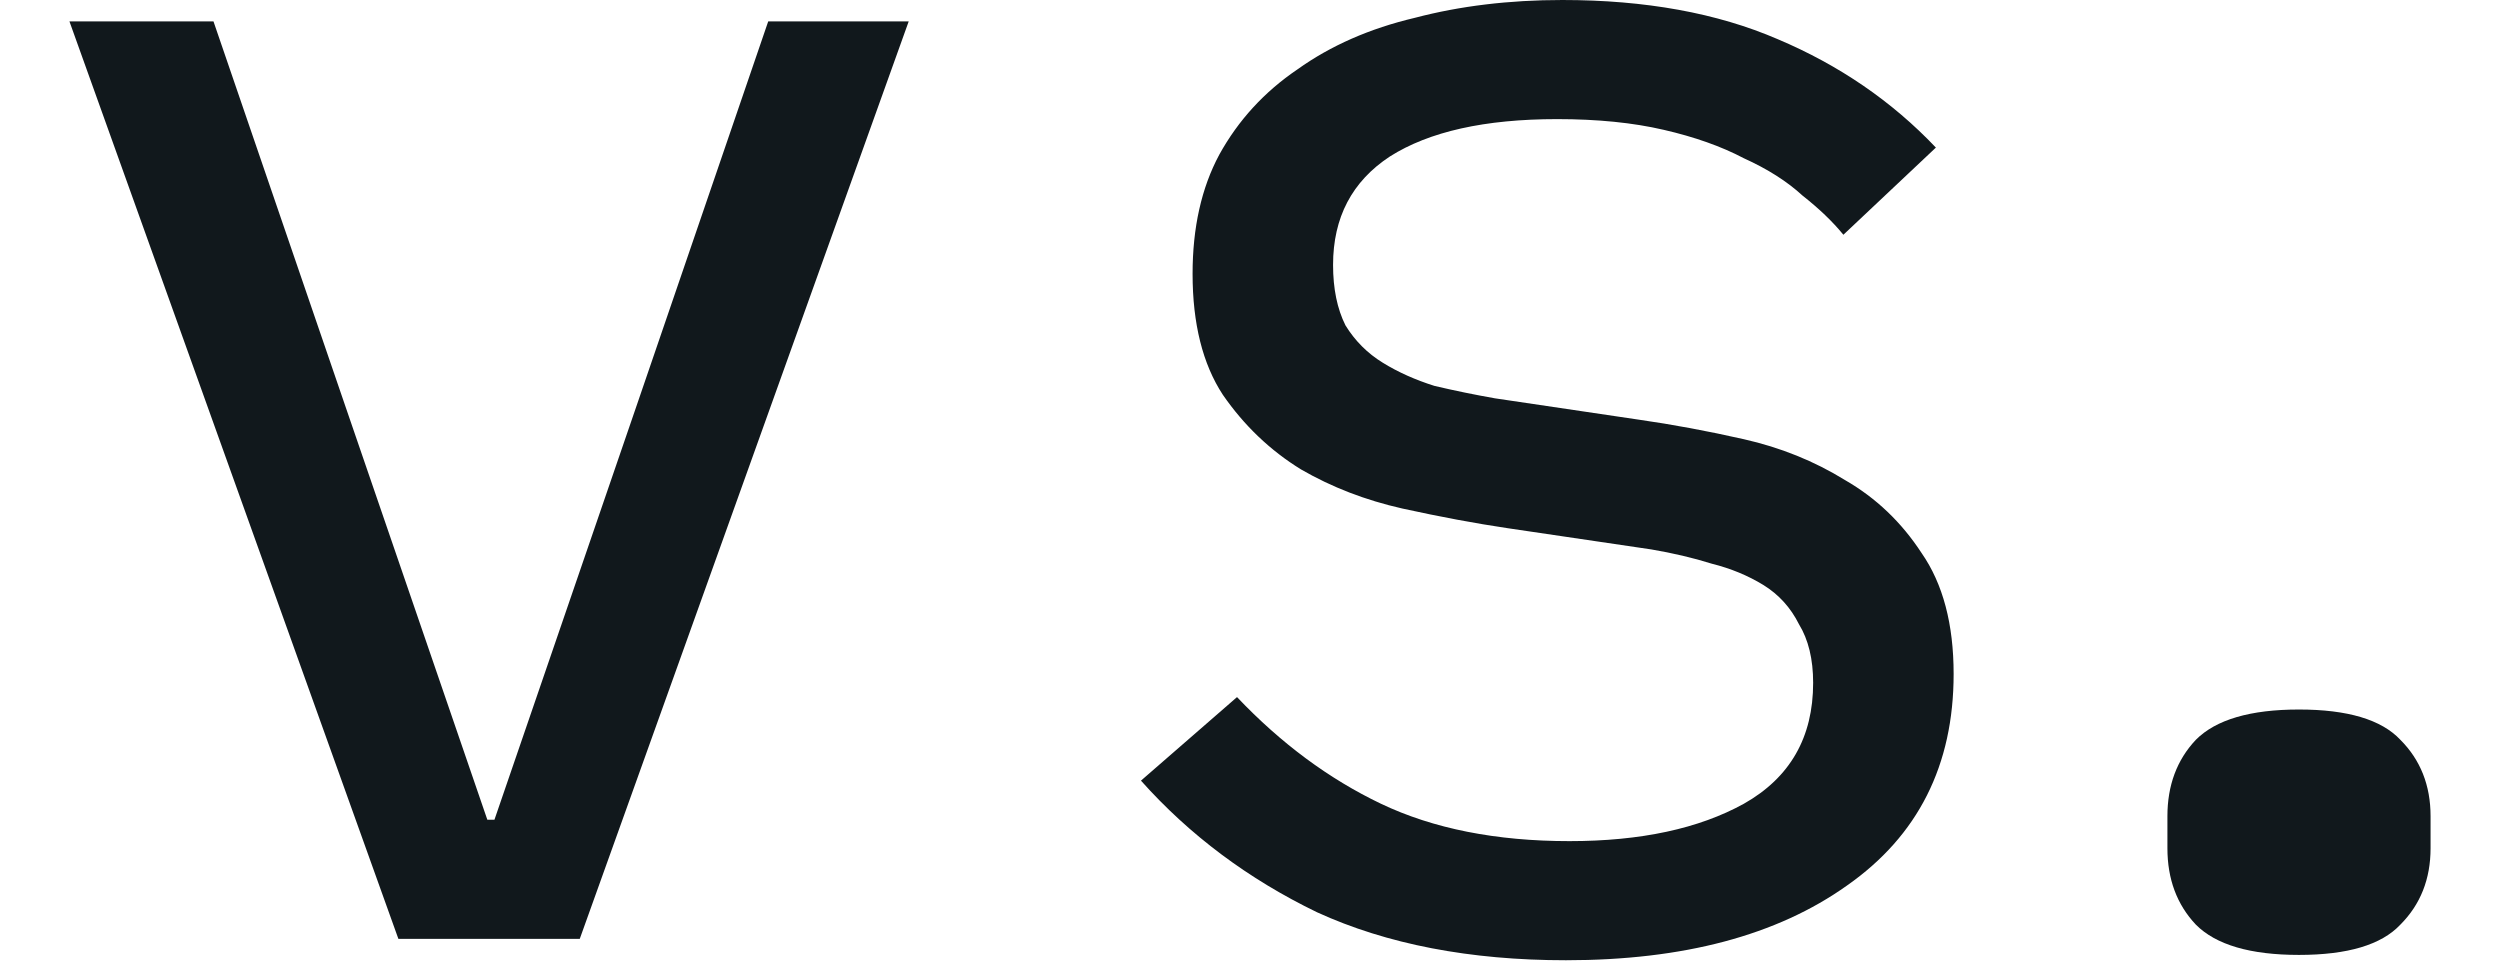
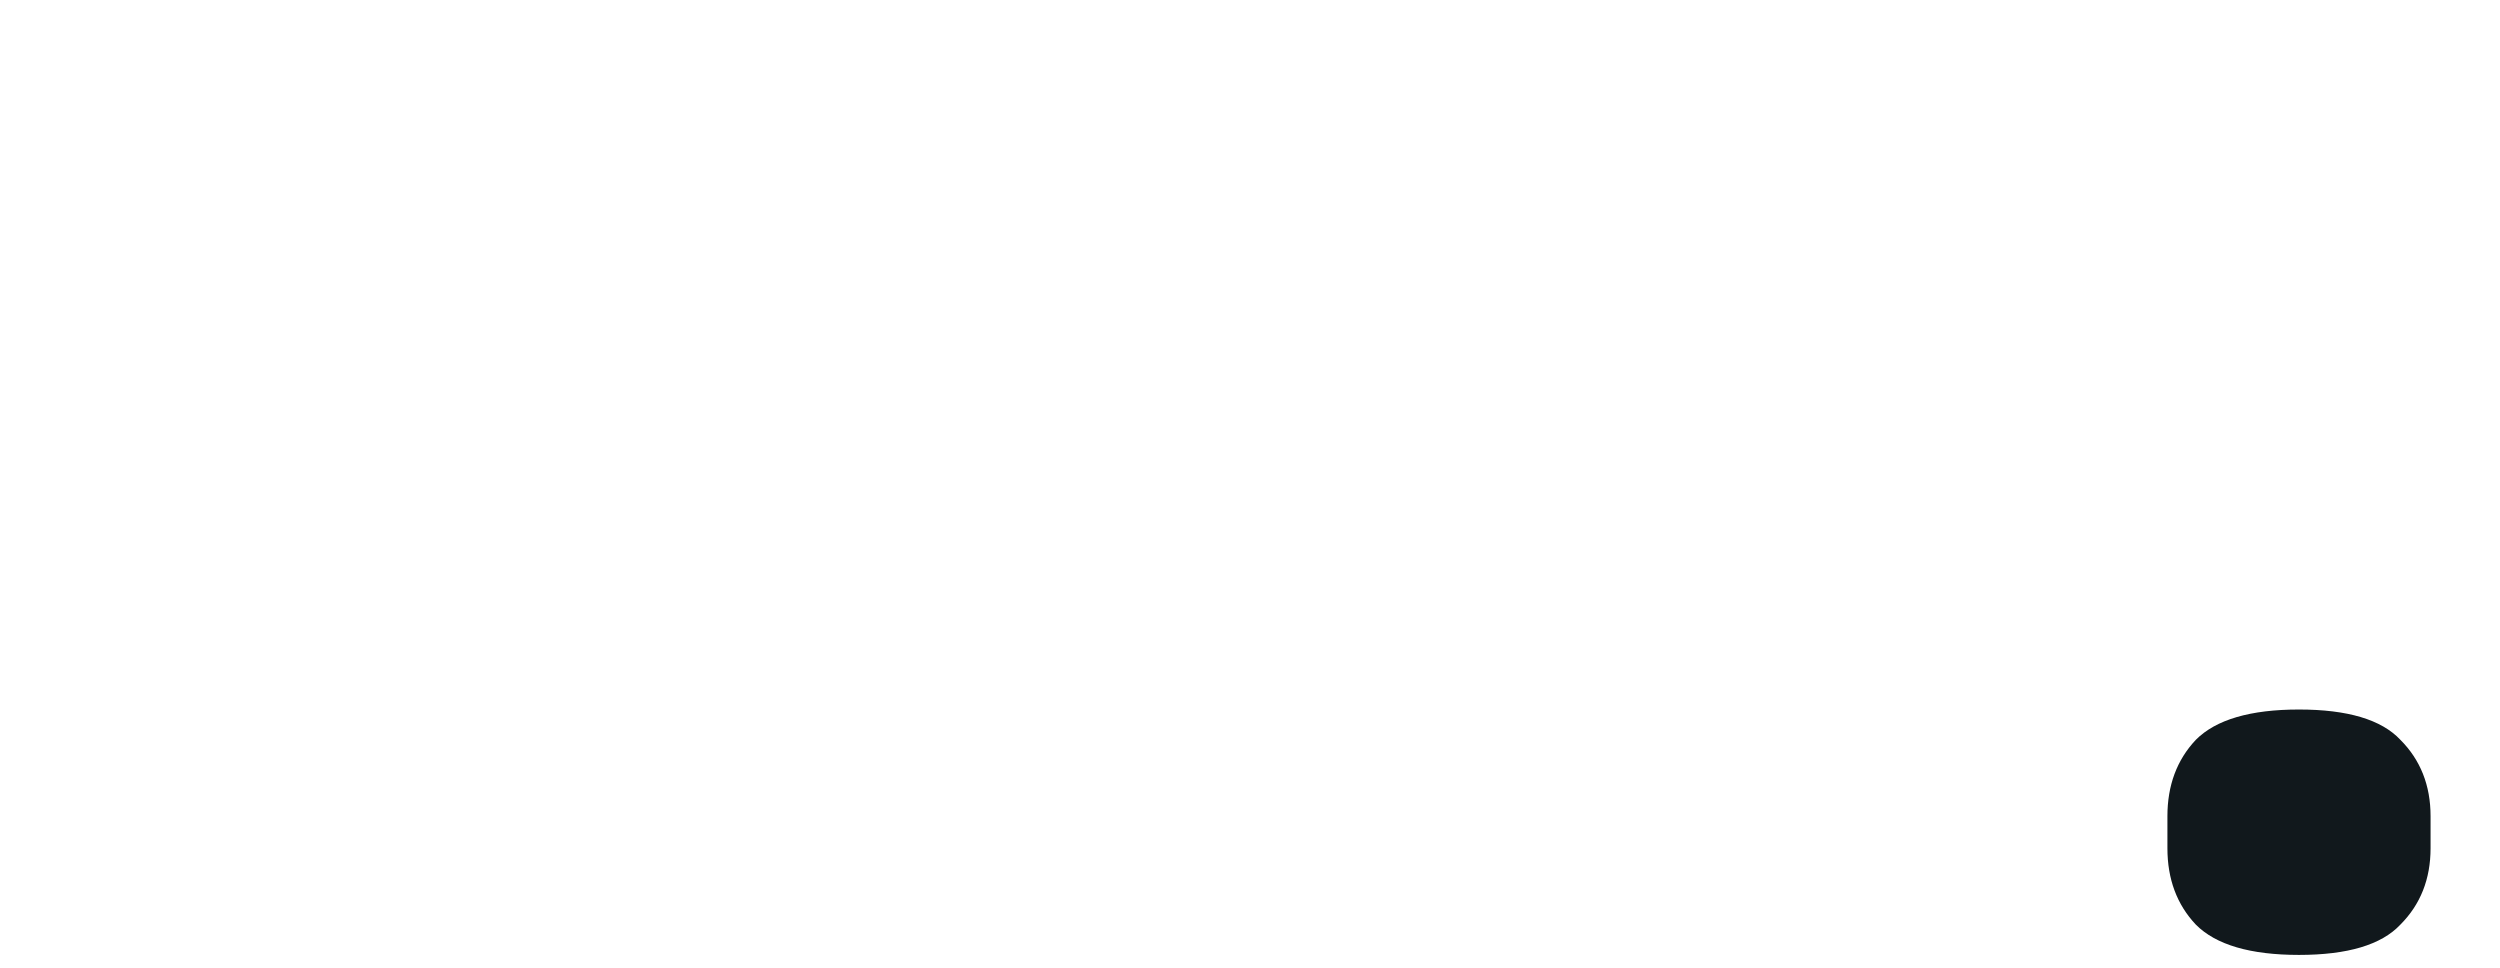
<svg xmlns="http://www.w3.org/2000/svg" width="31" height="12" viewBox="0 0 31 12" fill="none">
  <path d="M28.507 11.841C27.905 11.841 27.478 11.716 27.229 11.466C26.993 11.216 26.876 10.9 26.876 10.518V10.121C26.876 9.739 26.993 9.423 27.229 9.173C27.478 8.923 27.905 8.798 28.507 8.798C29.11 8.798 29.529 8.923 29.764 9.173C30.014 9.423 30.139 9.739 30.139 10.121V10.518C30.139 10.9 30.014 11.216 29.764 11.466C29.529 11.716 29.11 11.841 28.507 11.841Z" fill="#11181C" />
-   <path d="M19.418 11.907C18.228 11.907 17.199 11.709 16.331 11.312C15.479 10.9 14.751 10.356 14.148 9.68L15.339 8.644C15.883 9.217 16.478 9.658 17.125 9.967C17.772 10.275 18.551 10.43 19.462 10.43C20.345 10.43 21.065 10.275 21.623 9.967C22.197 9.643 22.483 9.143 22.483 8.467C22.483 8.173 22.424 7.931 22.307 7.74C22.204 7.534 22.057 7.372 21.866 7.254C21.675 7.137 21.462 7.049 21.227 6.99C20.991 6.916 20.741 6.858 20.477 6.813L18.691 6.549C18.294 6.49 17.86 6.409 17.39 6.306C16.934 6.203 16.515 6.042 16.133 5.821C15.751 5.586 15.427 5.277 15.163 4.895C14.913 4.513 14.788 4.013 14.788 3.396C14.788 2.822 14.898 2.33 15.119 1.918C15.354 1.492 15.677 1.139 16.089 0.86C16.5 0.566 16.985 0.353 17.544 0.221C18.103 0.074 18.713 0 19.374 0C20.403 0 21.293 0.162 22.042 0.485C22.807 0.808 23.461 1.257 24.005 1.83L22.858 2.911C22.726 2.749 22.557 2.587 22.351 2.425C22.16 2.249 21.917 2.095 21.623 1.962C21.344 1.815 21.013 1.698 20.631 1.61C20.249 1.521 19.808 1.477 19.308 1.477C18.411 1.477 17.721 1.632 17.235 1.94C16.765 2.249 16.53 2.697 16.53 3.285C16.53 3.579 16.581 3.829 16.684 4.035C16.802 4.226 16.956 4.381 17.147 4.498C17.338 4.616 17.552 4.711 17.787 4.785C18.037 4.844 18.287 4.895 18.536 4.939L20.322 5.204C20.734 5.263 21.168 5.343 21.623 5.446C22.079 5.549 22.498 5.718 22.88 5.954C23.262 6.174 23.578 6.475 23.828 6.858C24.093 7.24 24.225 7.74 24.225 8.357C24.225 9.489 23.784 10.364 22.902 10.981C22.035 11.598 20.874 11.907 19.418 11.907Z" fill="#11181C" />
-   <path d="M4.94 11.642L0.861 0.265H2.647L4.279 5.027L6.043 10.165H6.131L7.895 5.027L9.526 0.265H11.268L7.189 11.642H4.94Z" fill="#11181C" />
</svg>